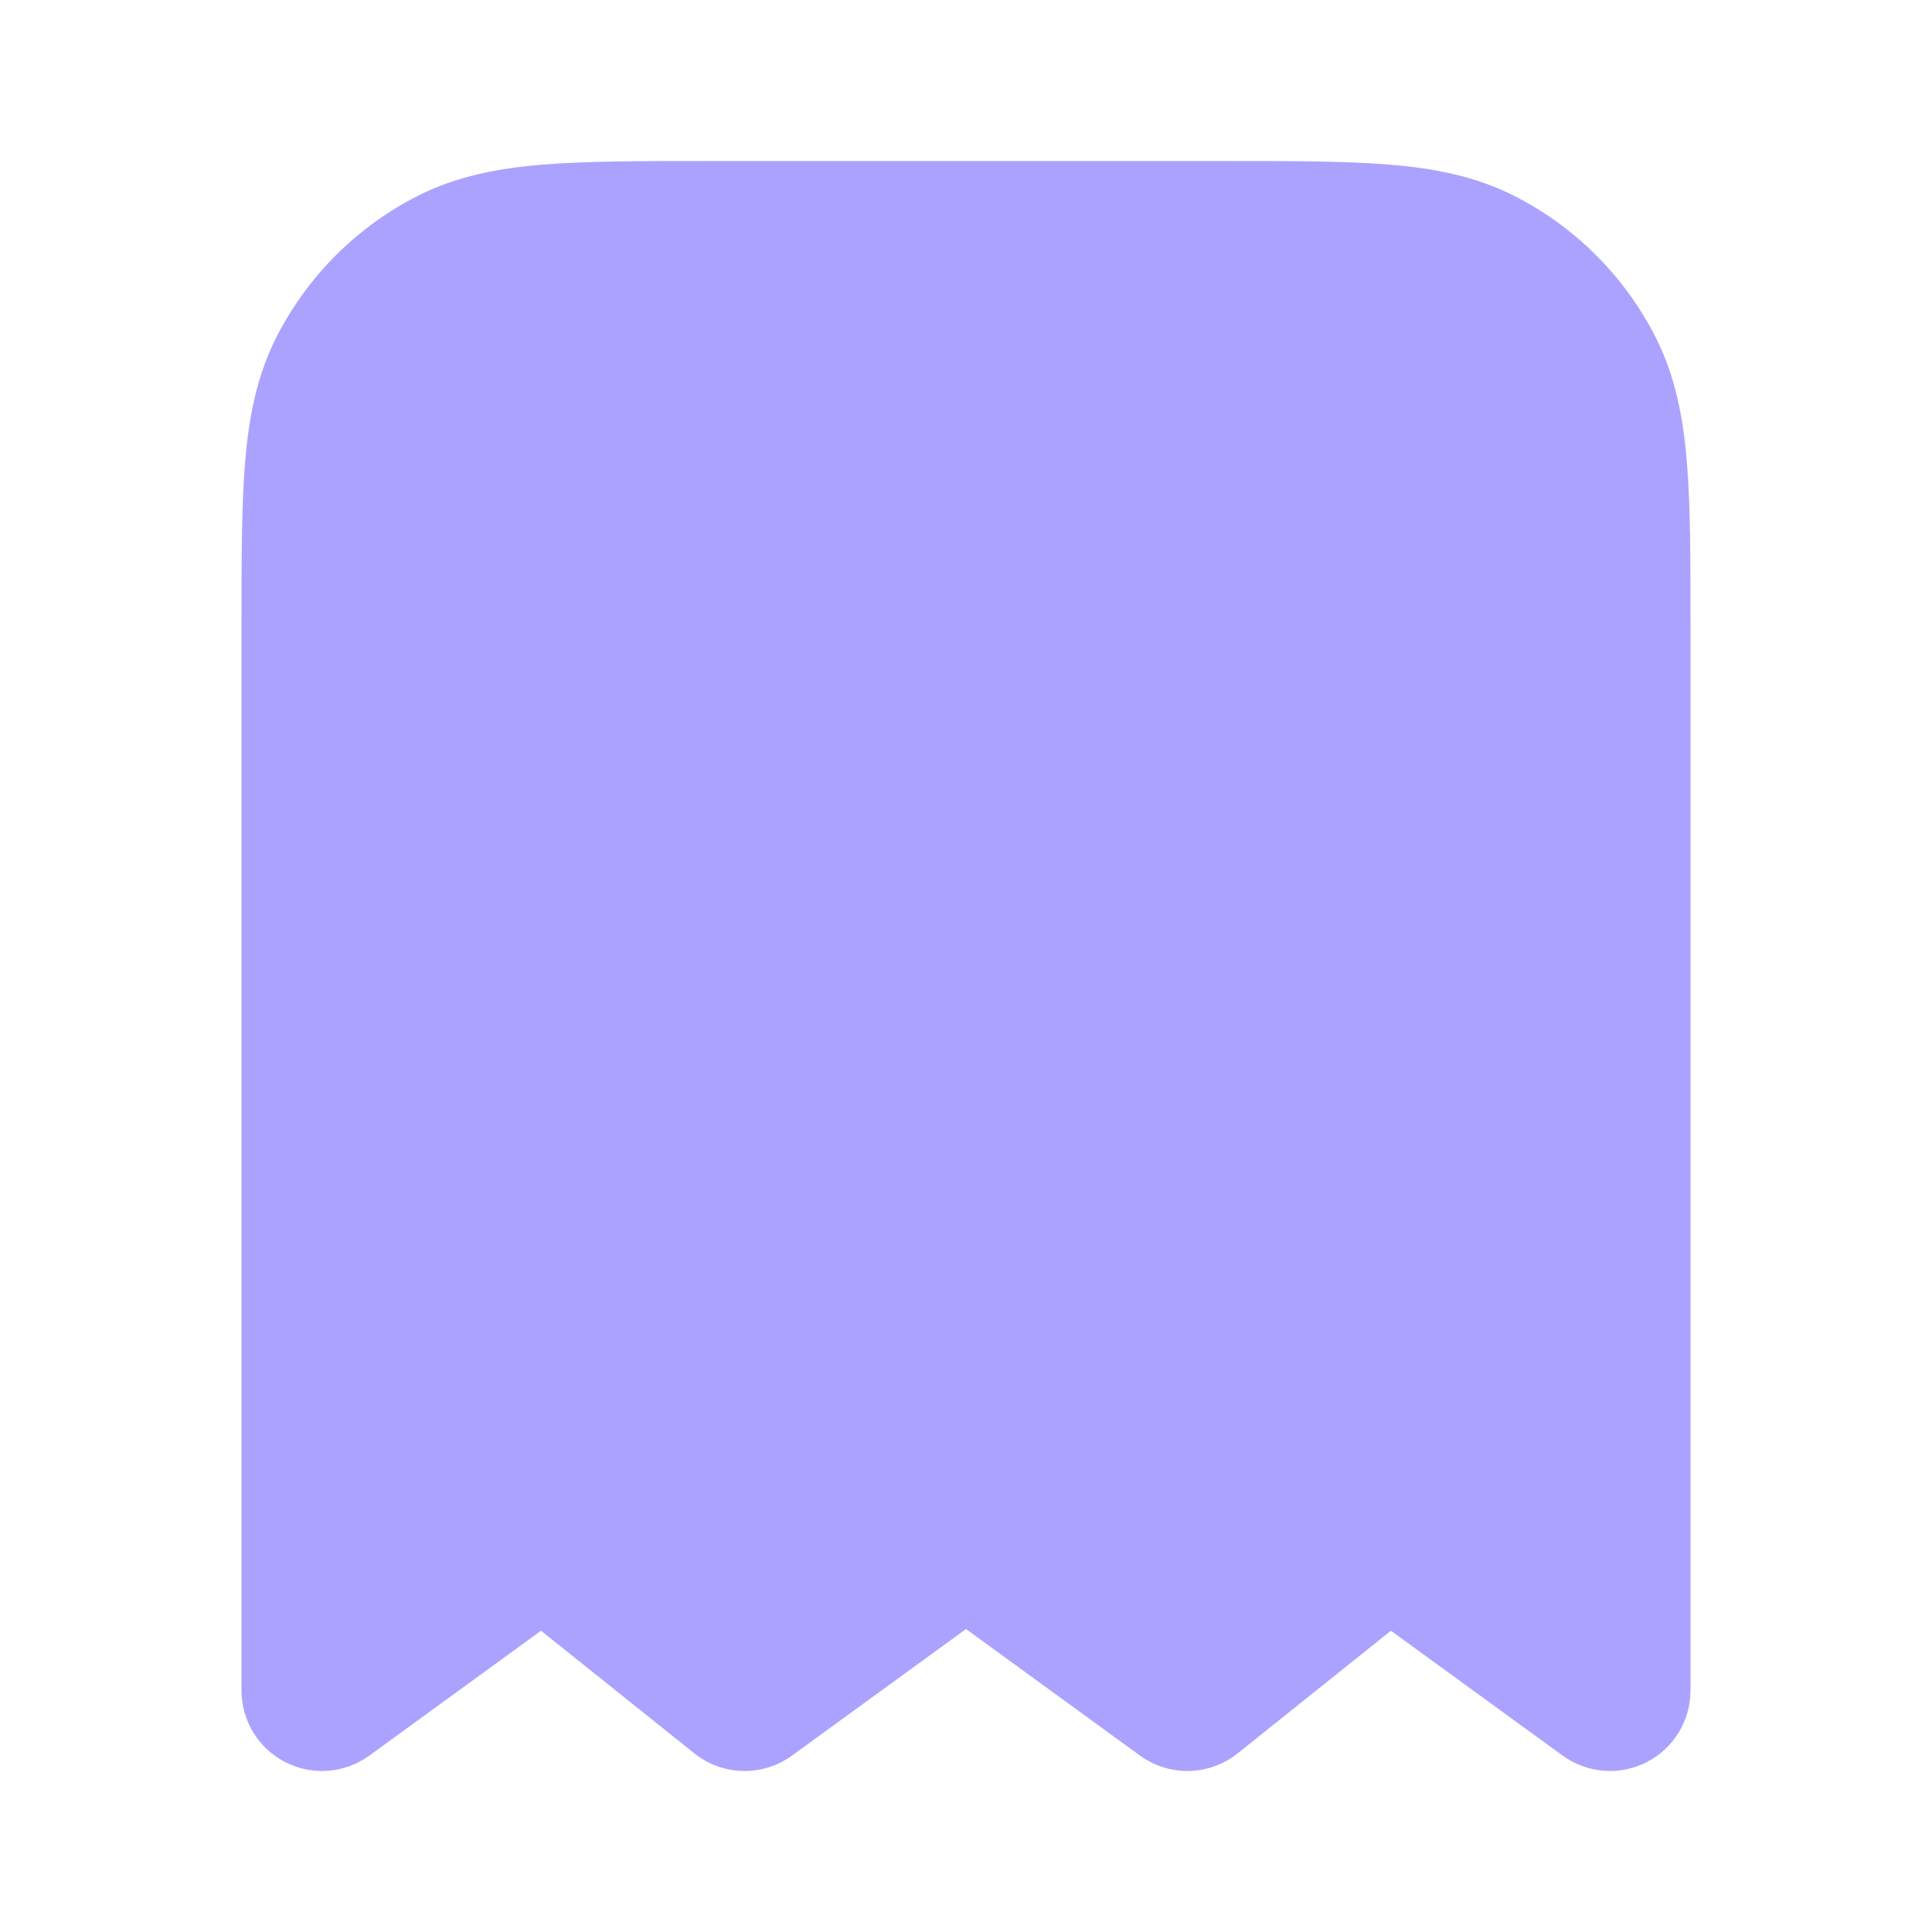
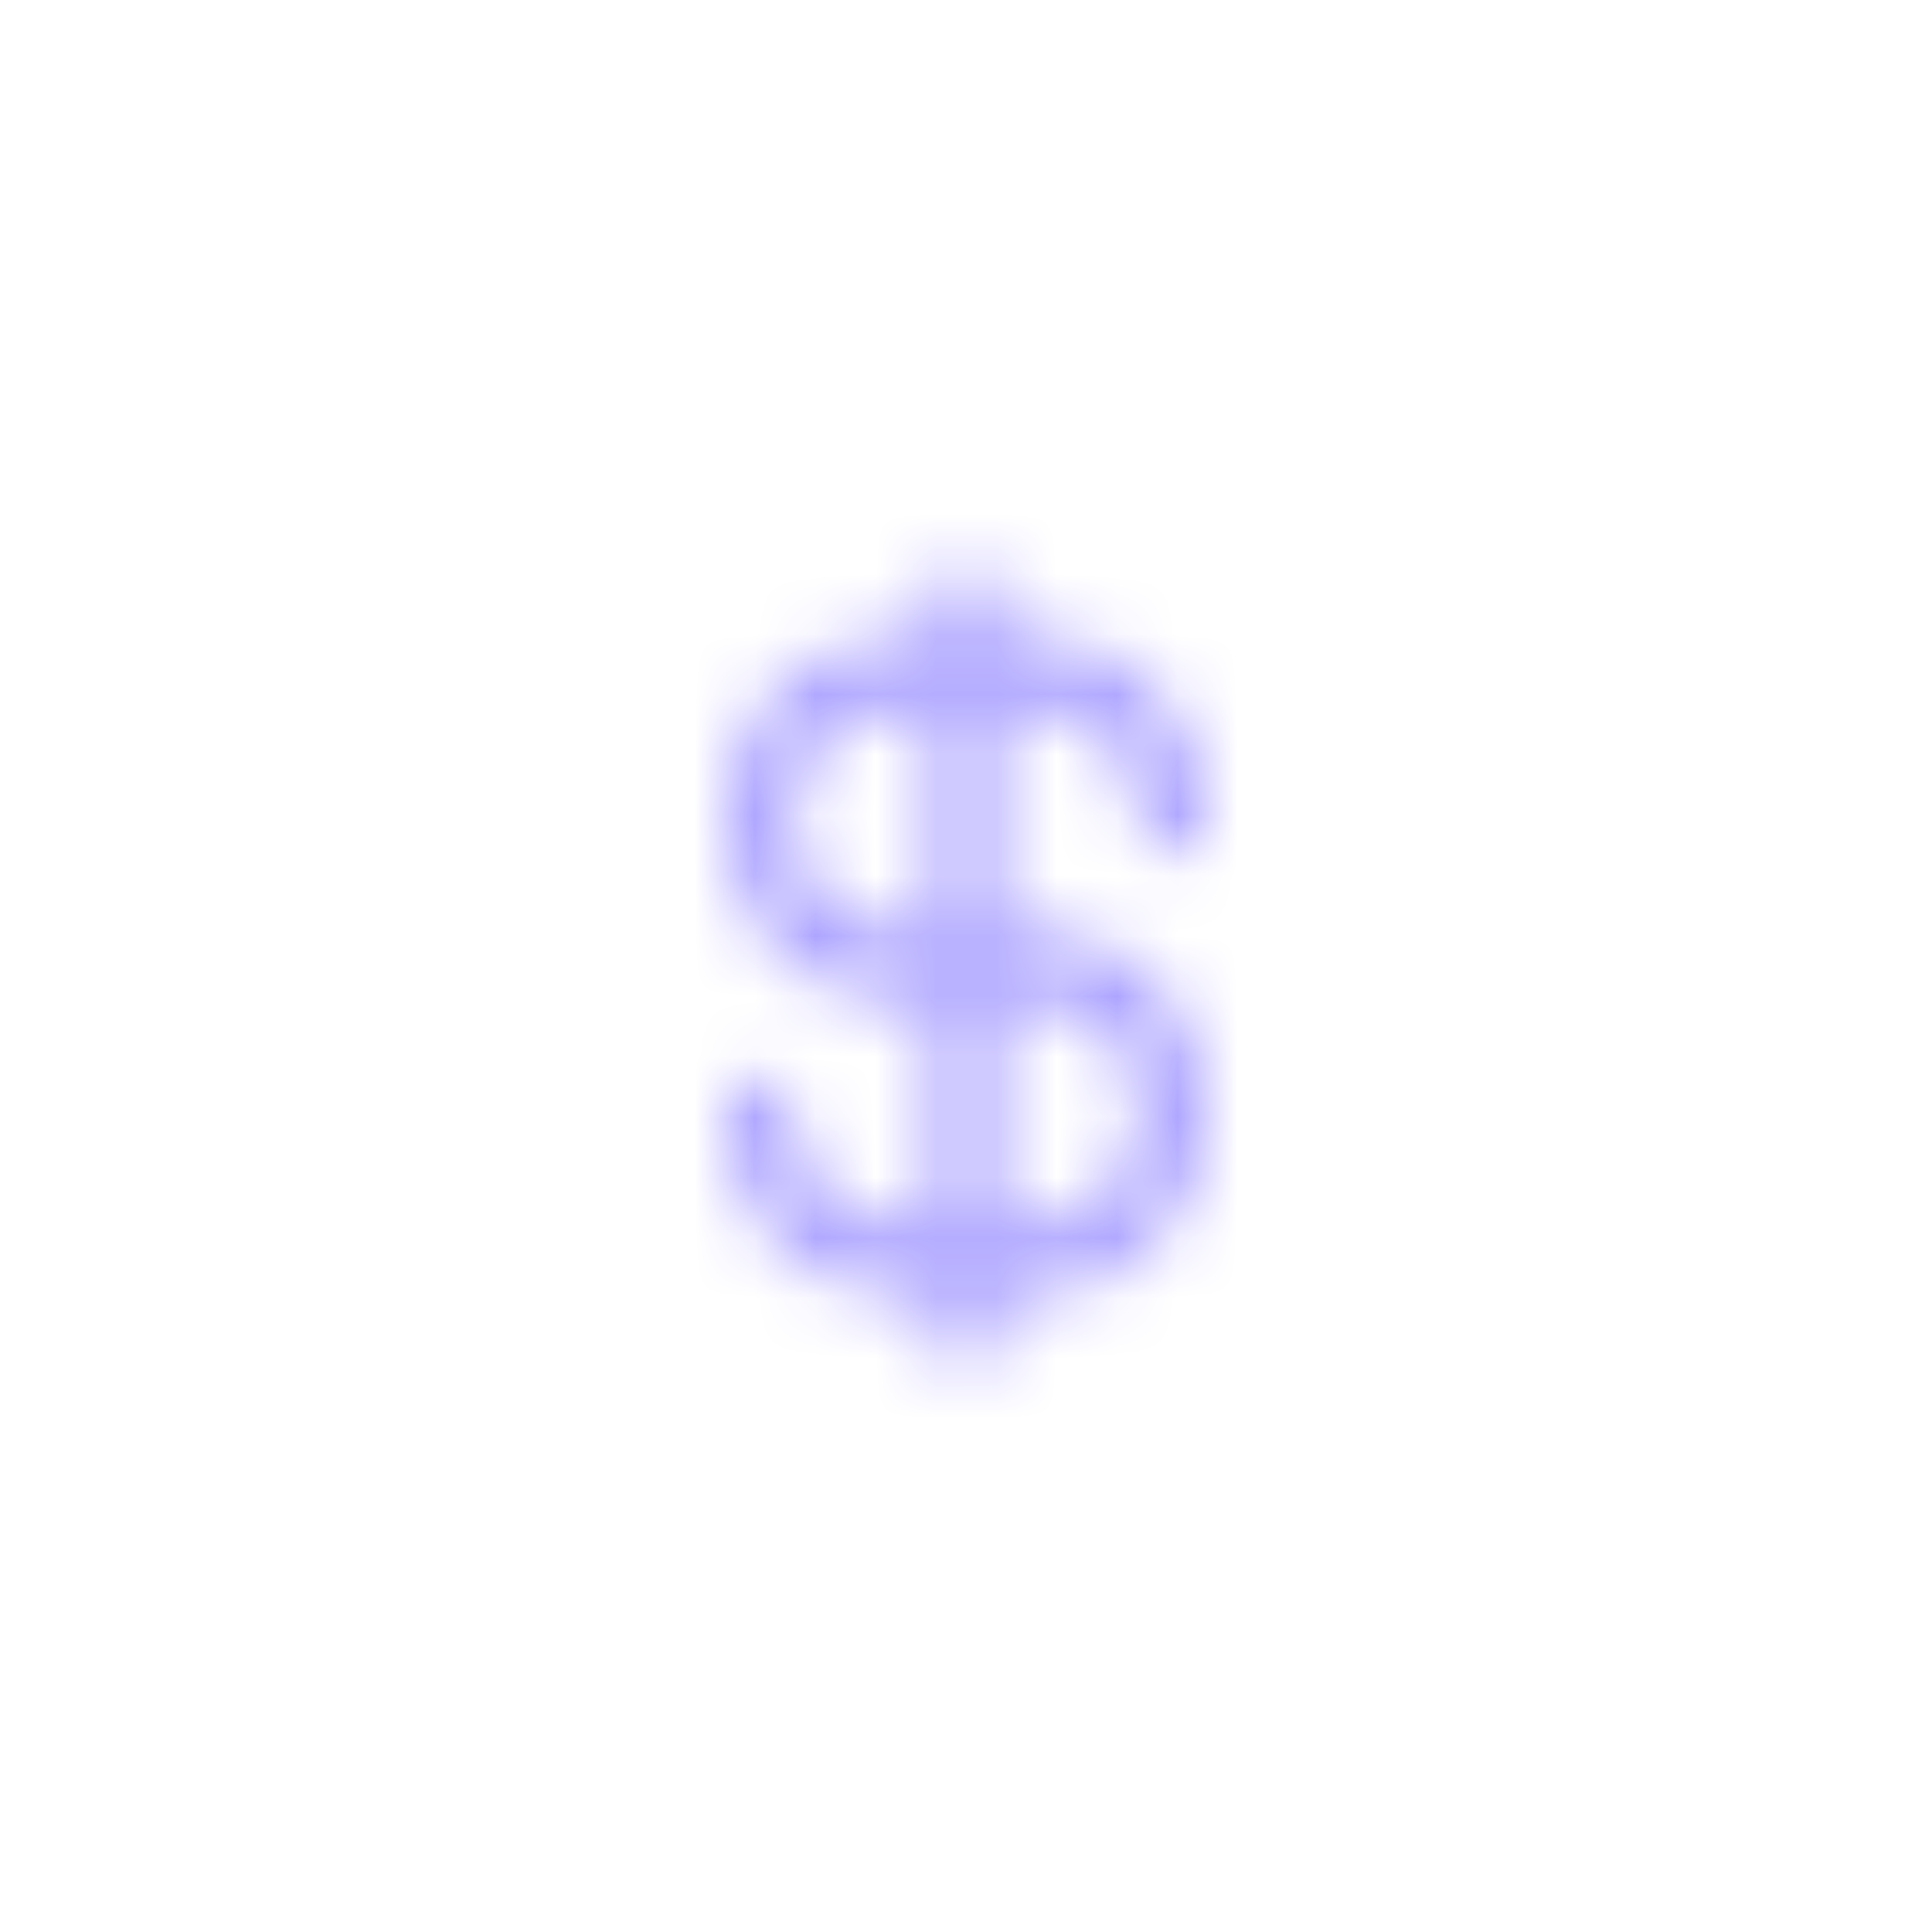
<svg xmlns="http://www.w3.org/2000/svg" width="32" height="32" viewBox="0 0 32 32">
  <mask id="cutout">
-     <rect width="32" height="32" fill="white" />
    <path fill-rule="evenodd" clip-rule="evenodd" d="M16.571 9.939C16.571 9.605 16.316 9.333 16 9.333C15.684 9.333 15.429 9.605 15.429 9.939V10.546H14.857C13.279 10.546 12 11.902 12 13.576C12 15.249 13.279 16.606 14.857 16.606H15.429V20.242H14.857C13.91 20.242 13.143 19.428 13.143 18.424C13.143 18.09 12.887 17.818 12.571 17.818C12.256 17.818 12 18.09 12 18.424C12 20.098 13.279 21.455 14.857 21.455H15.429V22.061C15.429 22.395 15.684 22.667 16 22.667C16.316 22.667 16.571 22.395 16.571 22.061V21.455H17.143C18.721 21.455 20 20.098 20 18.424C20 16.751 18.721 15.394 17.143 15.394H16.571V11.758H17.143C18.09 11.758 18.857 12.572 18.857 13.576C18.857 13.911 19.113 14.182 19.429 14.182C19.744 14.182 20 13.911 20 13.576C20 11.902 18.721 10.546 17.143 10.546H16.571V9.939ZM15.429 11.758H14.857C13.91 11.758 13.143 12.572 13.143 13.576C13.143 14.58 13.91 15.394 14.857 15.394H15.429V11.758ZM16.571 16.606V20.242H17.143C18.09 20.242 18.857 19.428 18.857 18.424C18.857 17.42 18.09 16.606 17.143 16.606H16.571Z" fill="black" />
  </mask>
-   <path fill-rule="evenodd" clip-rule="evenodd" d="M11.678 2.667H20.322C21.395 2.667 22.281 2.667 23.002 2.726C23.752 2.787 24.441 2.918 25.088 3.248C26.091 3.759 26.907 4.575 27.419 5.579C27.748 6.226 27.88 6.915 27.941 7.664C28 8.386 28 9.272 28 10.345V28C28 28.502 27.719 28.96 27.272 29.188C26.825 29.416 26.288 29.373 25.882 29.078L23.038 27.01L20.5 29.041C20.03 29.416 19.368 29.432 18.882 29.078L16 26.982L13.118 29.078C12.632 29.432 11.97 29.416 11.5 29.041L8.961 27.01L6.118 29.078C5.712 29.373 5.175 29.416 4.728 29.188C4.281 28.96 4 28.502 4 28V10.345C4 9.272 4 8.386 4.059 7.664C4.12 6.915 4.252 6.226 4.581 5.579C5.093 4.575 5.909 3.759 6.912 3.248C7.559 2.918 8.248 2.787 8.998 2.726C9.719 2.667 10.605 2.667 11.678 2.667Z" fill="#ABA2FF" mask="url(#cutout)" />
+   <path fill-rule="evenodd" clip-rule="evenodd" d="M11.678 2.667H20.322C21.395 2.667 22.281 2.667 23.002 2.726C23.752 2.787 24.441 2.918 25.088 3.248C26.091 3.759 26.907 4.575 27.419 5.579C27.748 6.226 27.88 6.915 27.941 7.664C28 8.386 28 9.272 28 10.345V28C28 28.502 27.719 28.96 27.272 29.188C26.825 29.416 26.288 29.373 25.882 29.078L23.038 27.01L20.5 29.041C20.03 29.416 19.368 29.432 18.882 29.078L13.118 29.078C12.632 29.432 11.97 29.416 11.5 29.041L8.961 27.01L6.118 29.078C5.712 29.373 5.175 29.416 4.728 29.188C4.281 28.96 4 28.502 4 28V10.345C4 9.272 4 8.386 4.059 7.664C4.12 6.915 4.252 6.226 4.581 5.579C5.093 4.575 5.909 3.759 6.912 3.248C7.559 2.918 8.248 2.787 8.998 2.726C9.719 2.667 10.605 2.667 11.678 2.667Z" fill="#ABA2FF" mask="url(#cutout)" />
</svg>